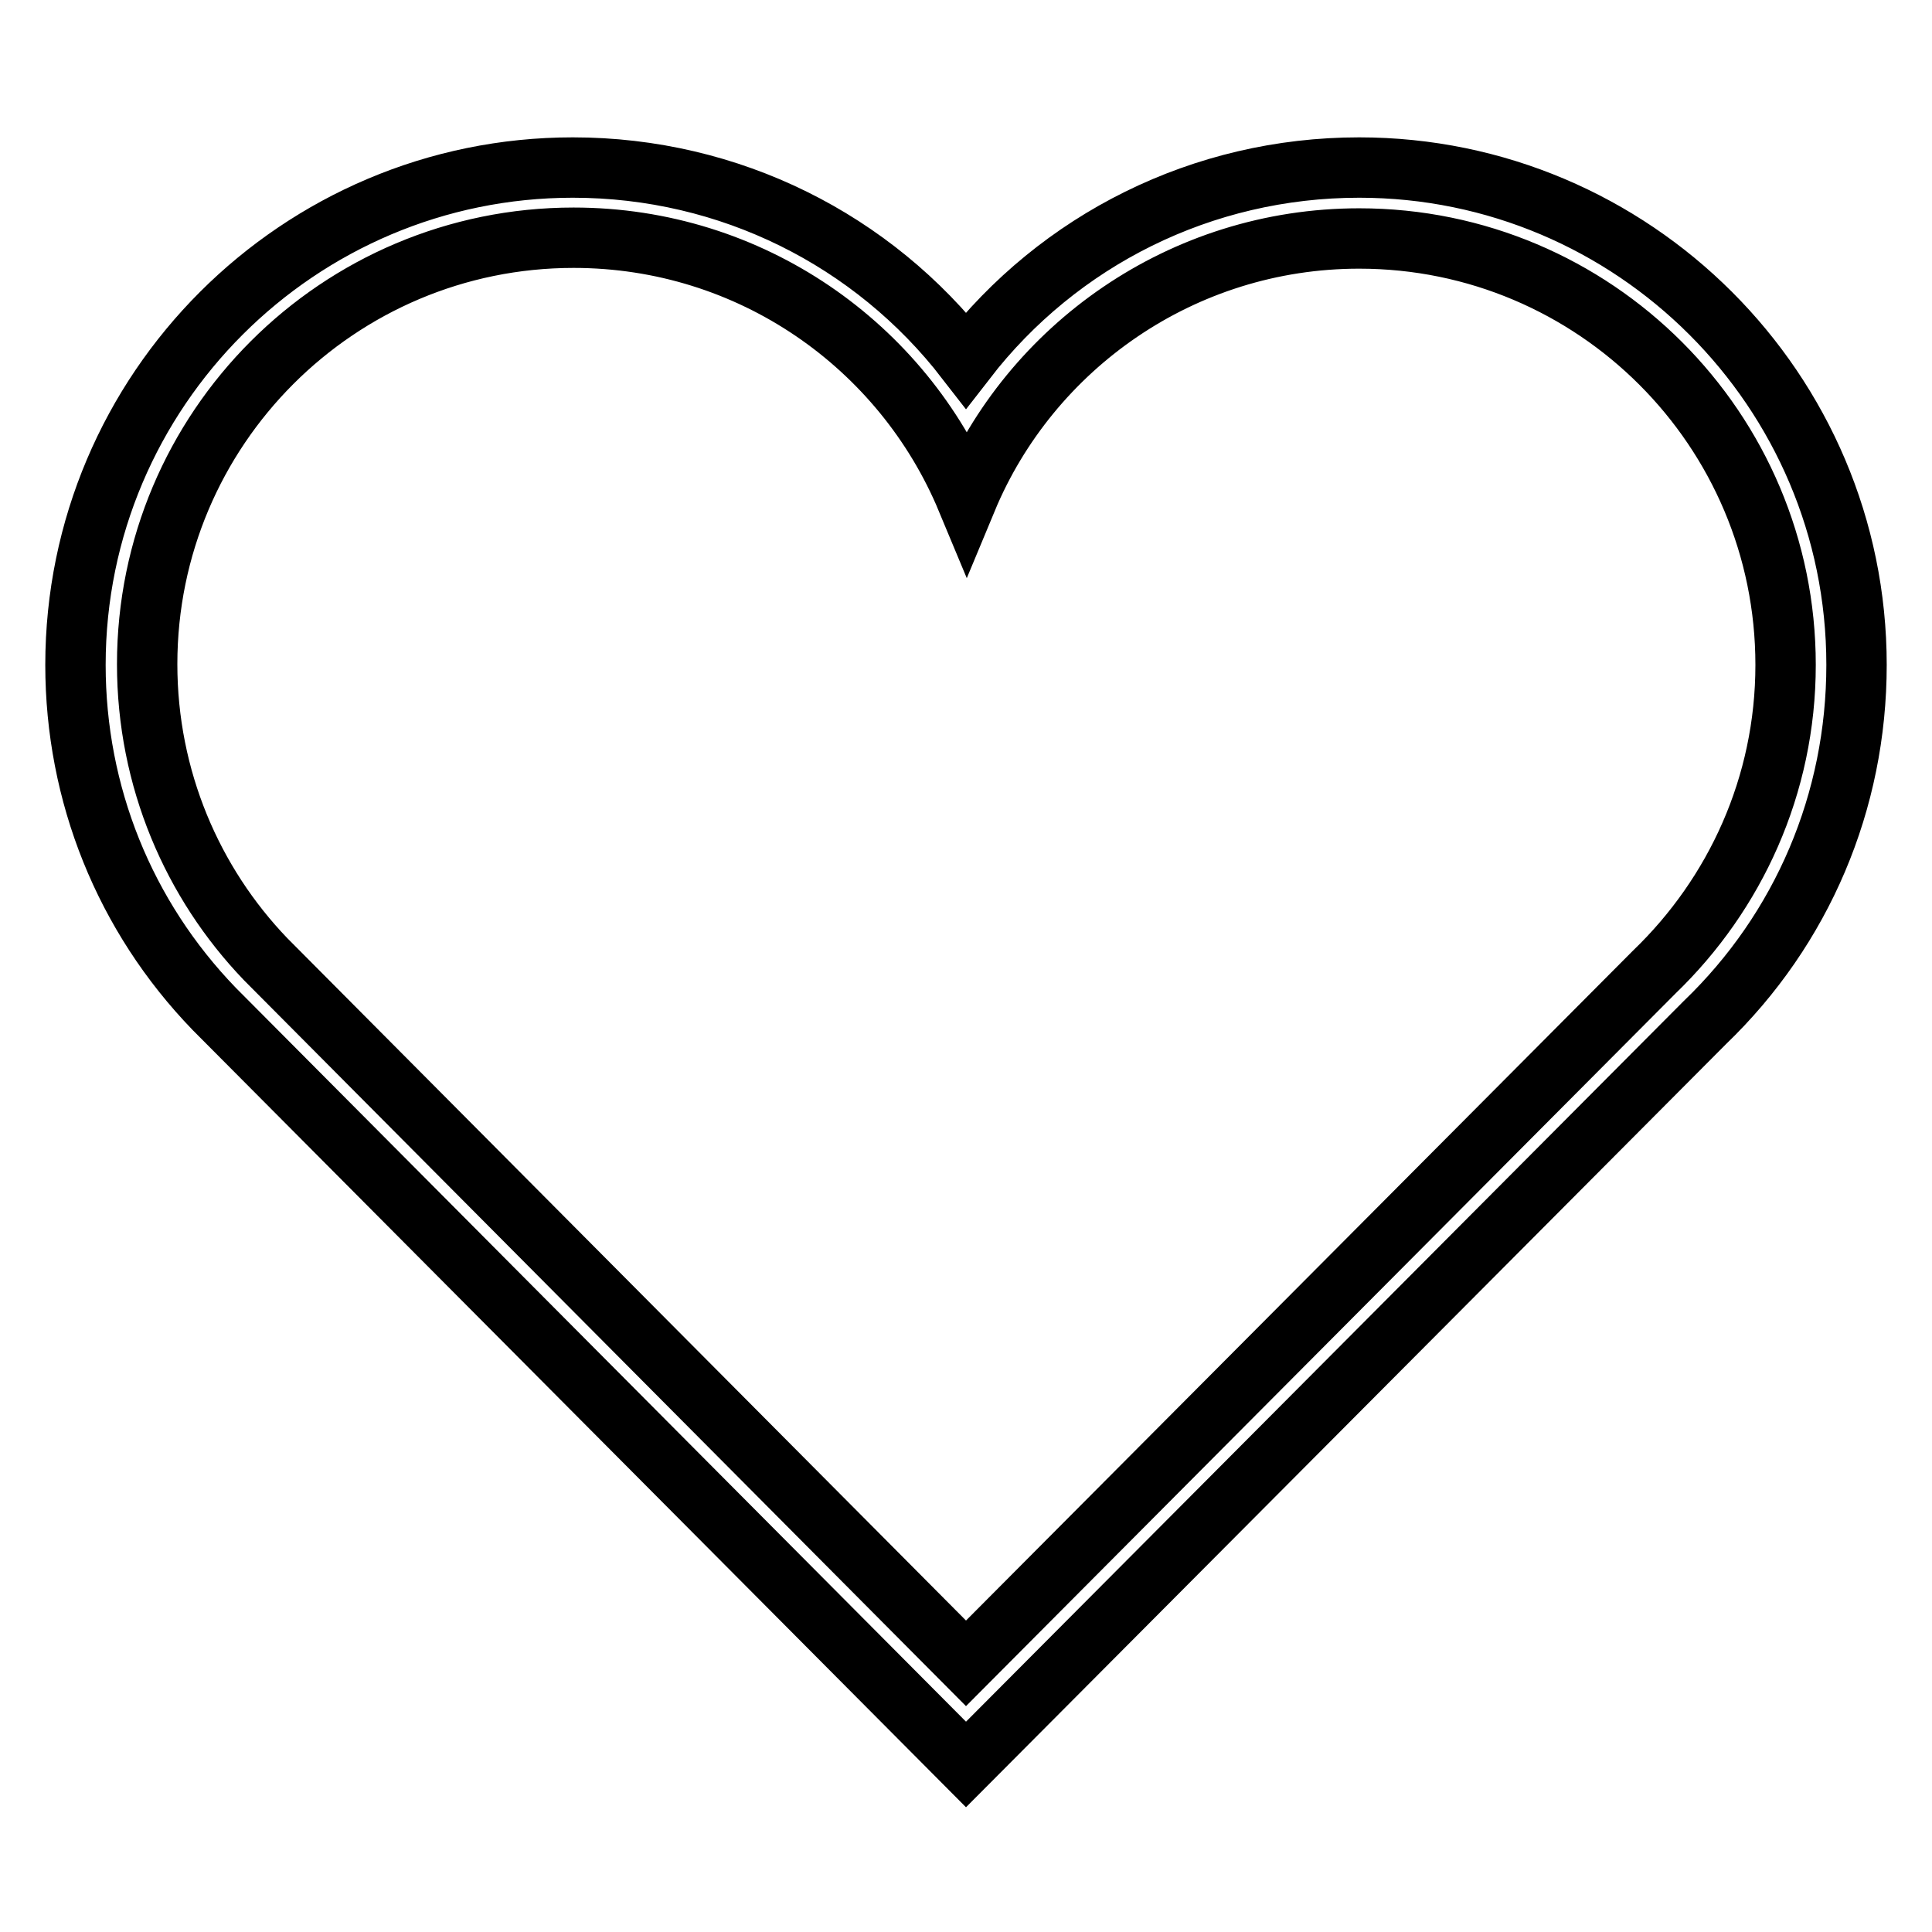
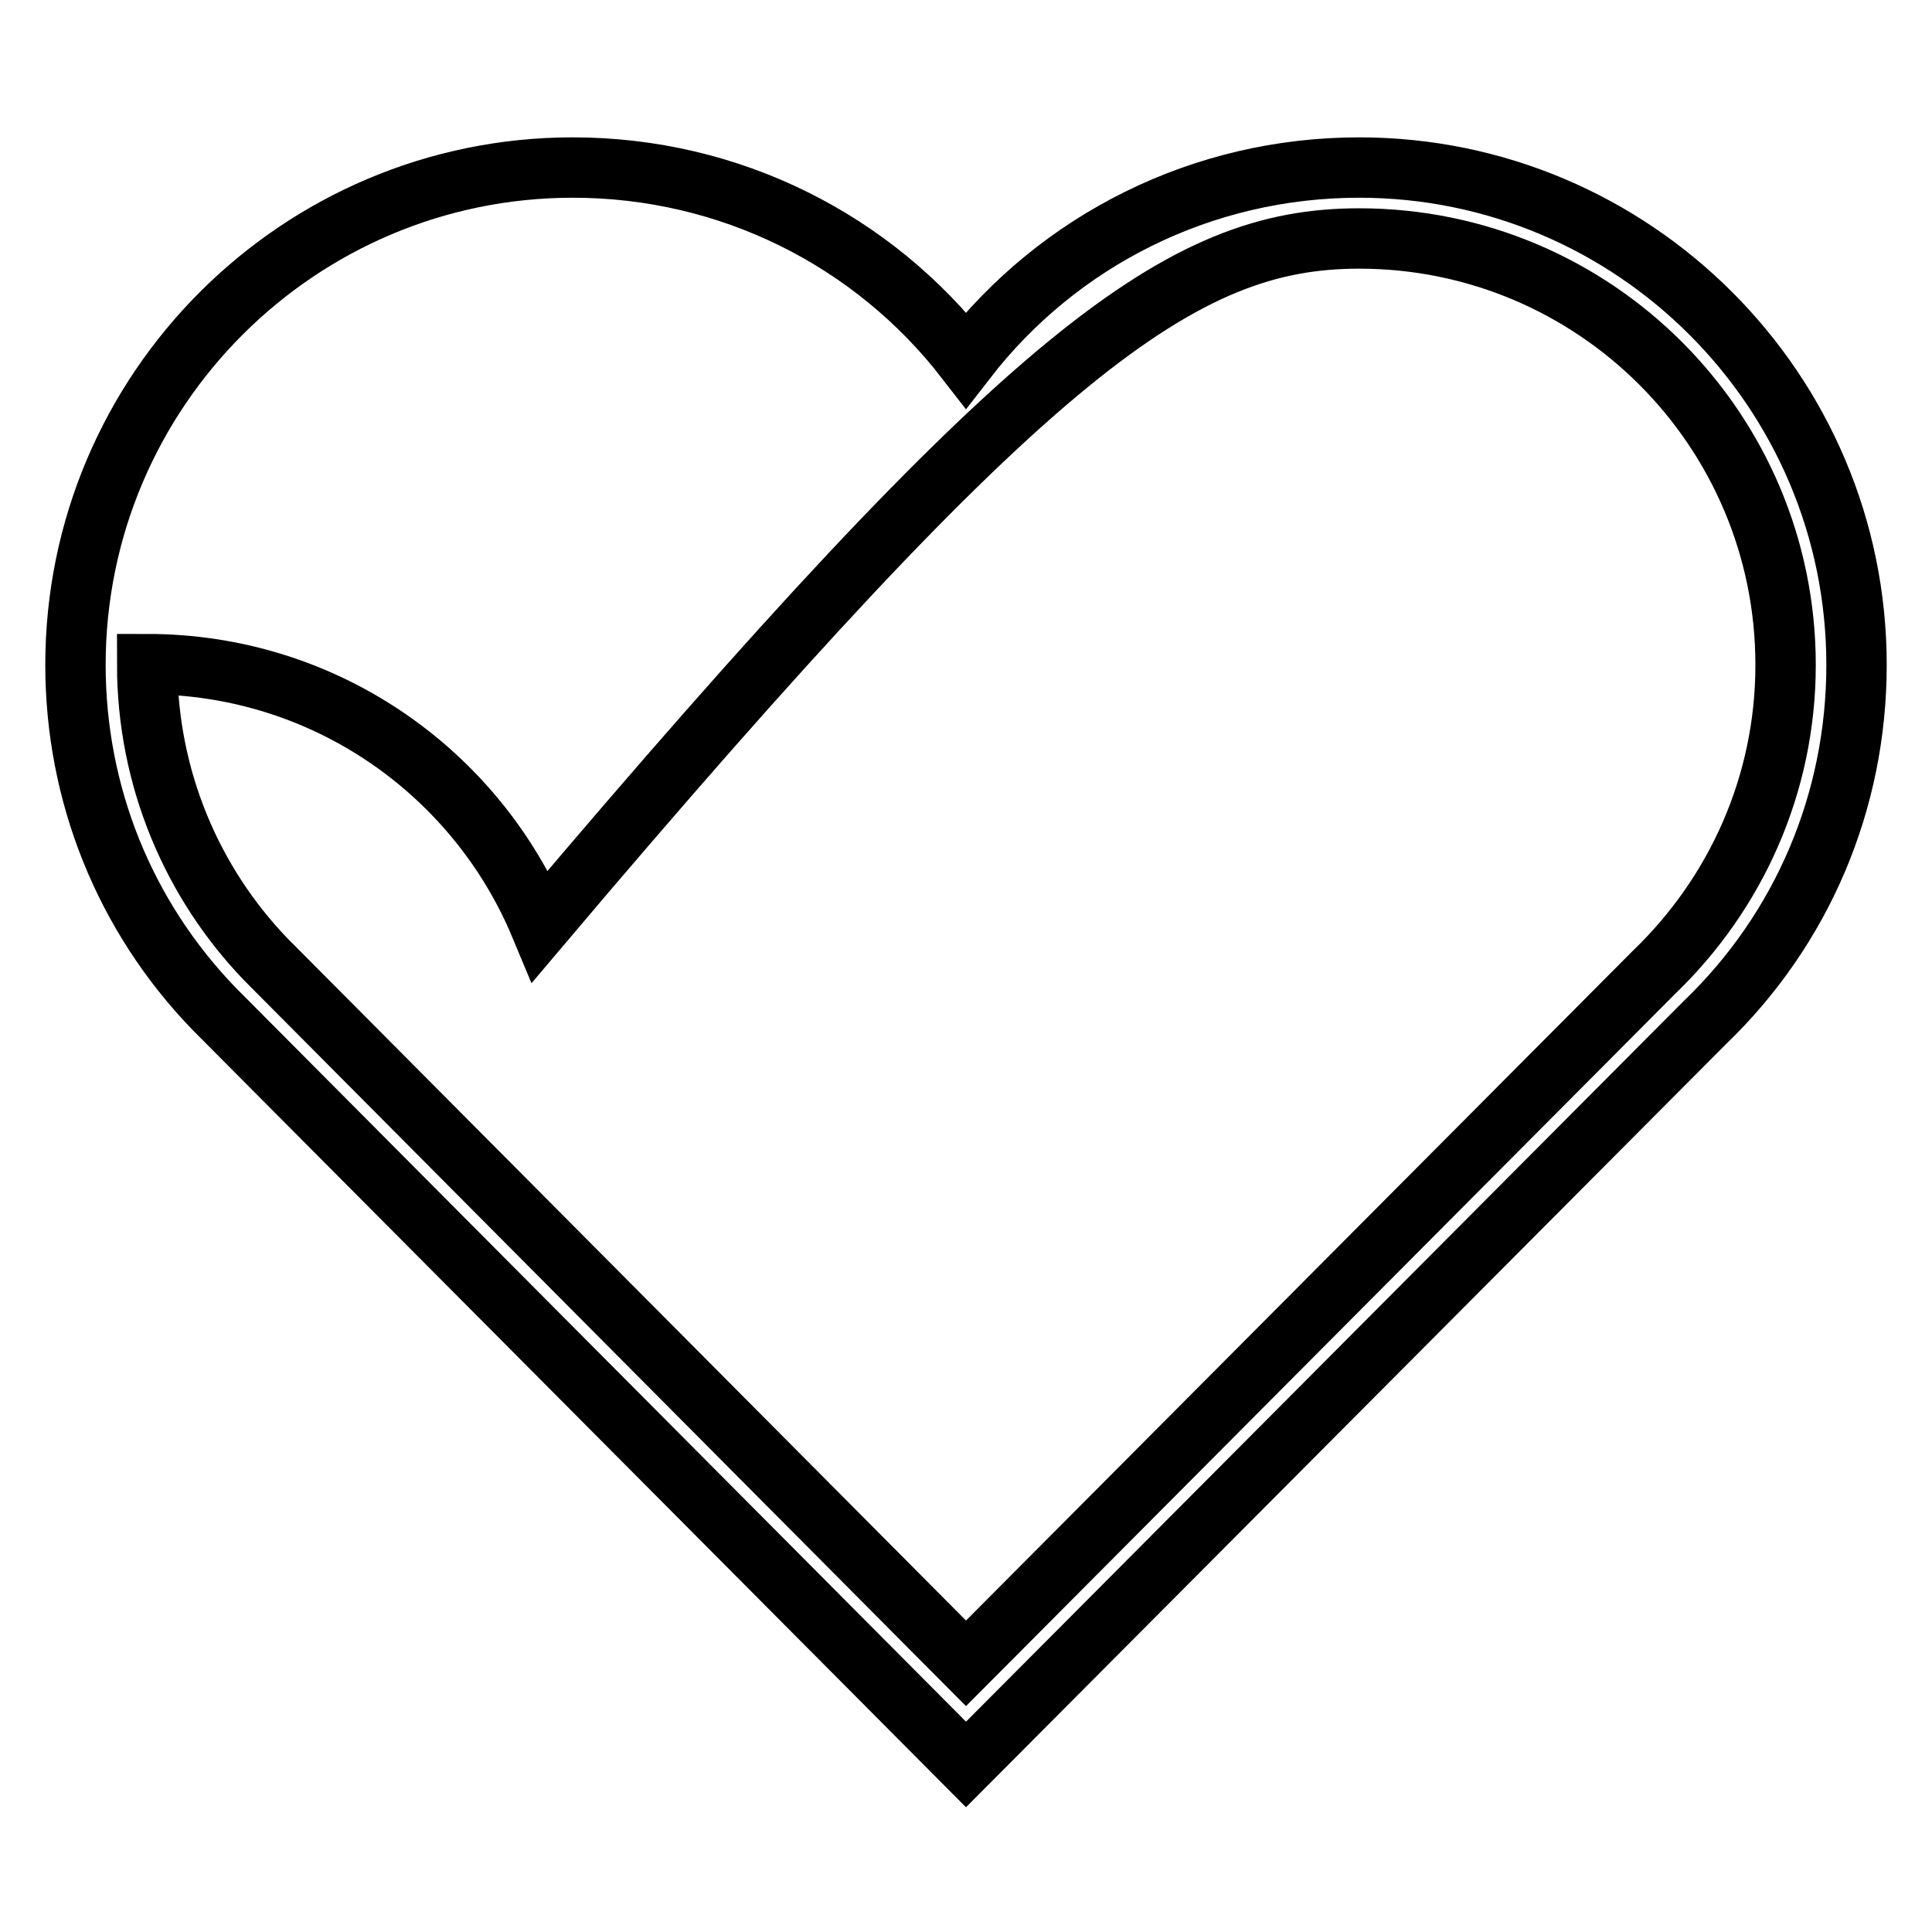
<svg xmlns="http://www.w3.org/2000/svg" version="1.1" x="0px" y="0px" viewBox="0 0 256 256" enable-background="new 0 0 256 256" xml:space="preserve">
  <g>
-     <path stroke-width="8" fill-opacity="0" stroke="#000000" d="M180.1,31.6c31.2,0,56.5,25.3,56.5,56.5c0,16-6.7,30.4-17.4,40.7L128,220.4l-92.8-93.3 c-9.7-10.1-15.7-23.9-15.7-39.1c0-31.2,25.3-56.5,56.5-56.5c23.5,0,43.6,14.3,52.1,34.7C136.5,46,156.6,31.6,180.1,31.6L180.1,31.6 z M180.1,22.2c-20.8,0-39.8,9.6-52.1,25.5c-12.3-15.9-31.3-25.5-52.1-25.5C39.6,22.2,10,51.7,10,88.1c0,17.1,6.5,33.3,18.4,45.6 L128,233.8l97.9-98.3c12.9-12.4,20.1-29.3,20.1-47.4C246,51.7,216.4,22.2,180.1,22.2L180.1,22.2L180.1,22.2z" />
+     <path stroke-width="8" fill-opacity="0" stroke="#000000" d="M180.1,31.6c31.2,0,56.5,25.3,56.5,56.5c0,16-6.7,30.4-17.4,40.7L128,220.4l-92.8-93.3 c-9.7-10.1-15.7-23.9-15.7-39.1c23.5,0,43.6,14.3,52.1,34.7C136.5,46,156.6,31.6,180.1,31.6L180.1,31.6 z M180.1,22.2c-20.8,0-39.8,9.6-52.1,25.5c-12.3-15.9-31.3-25.5-52.1-25.5C39.6,22.2,10,51.7,10,88.1c0,17.1,6.5,33.3,18.4,45.6 L128,233.8l97.9-98.3c12.9-12.4,20.1-29.3,20.1-47.4C246,51.7,216.4,22.2,180.1,22.2L180.1,22.2L180.1,22.2z" />
  </g>
</svg>